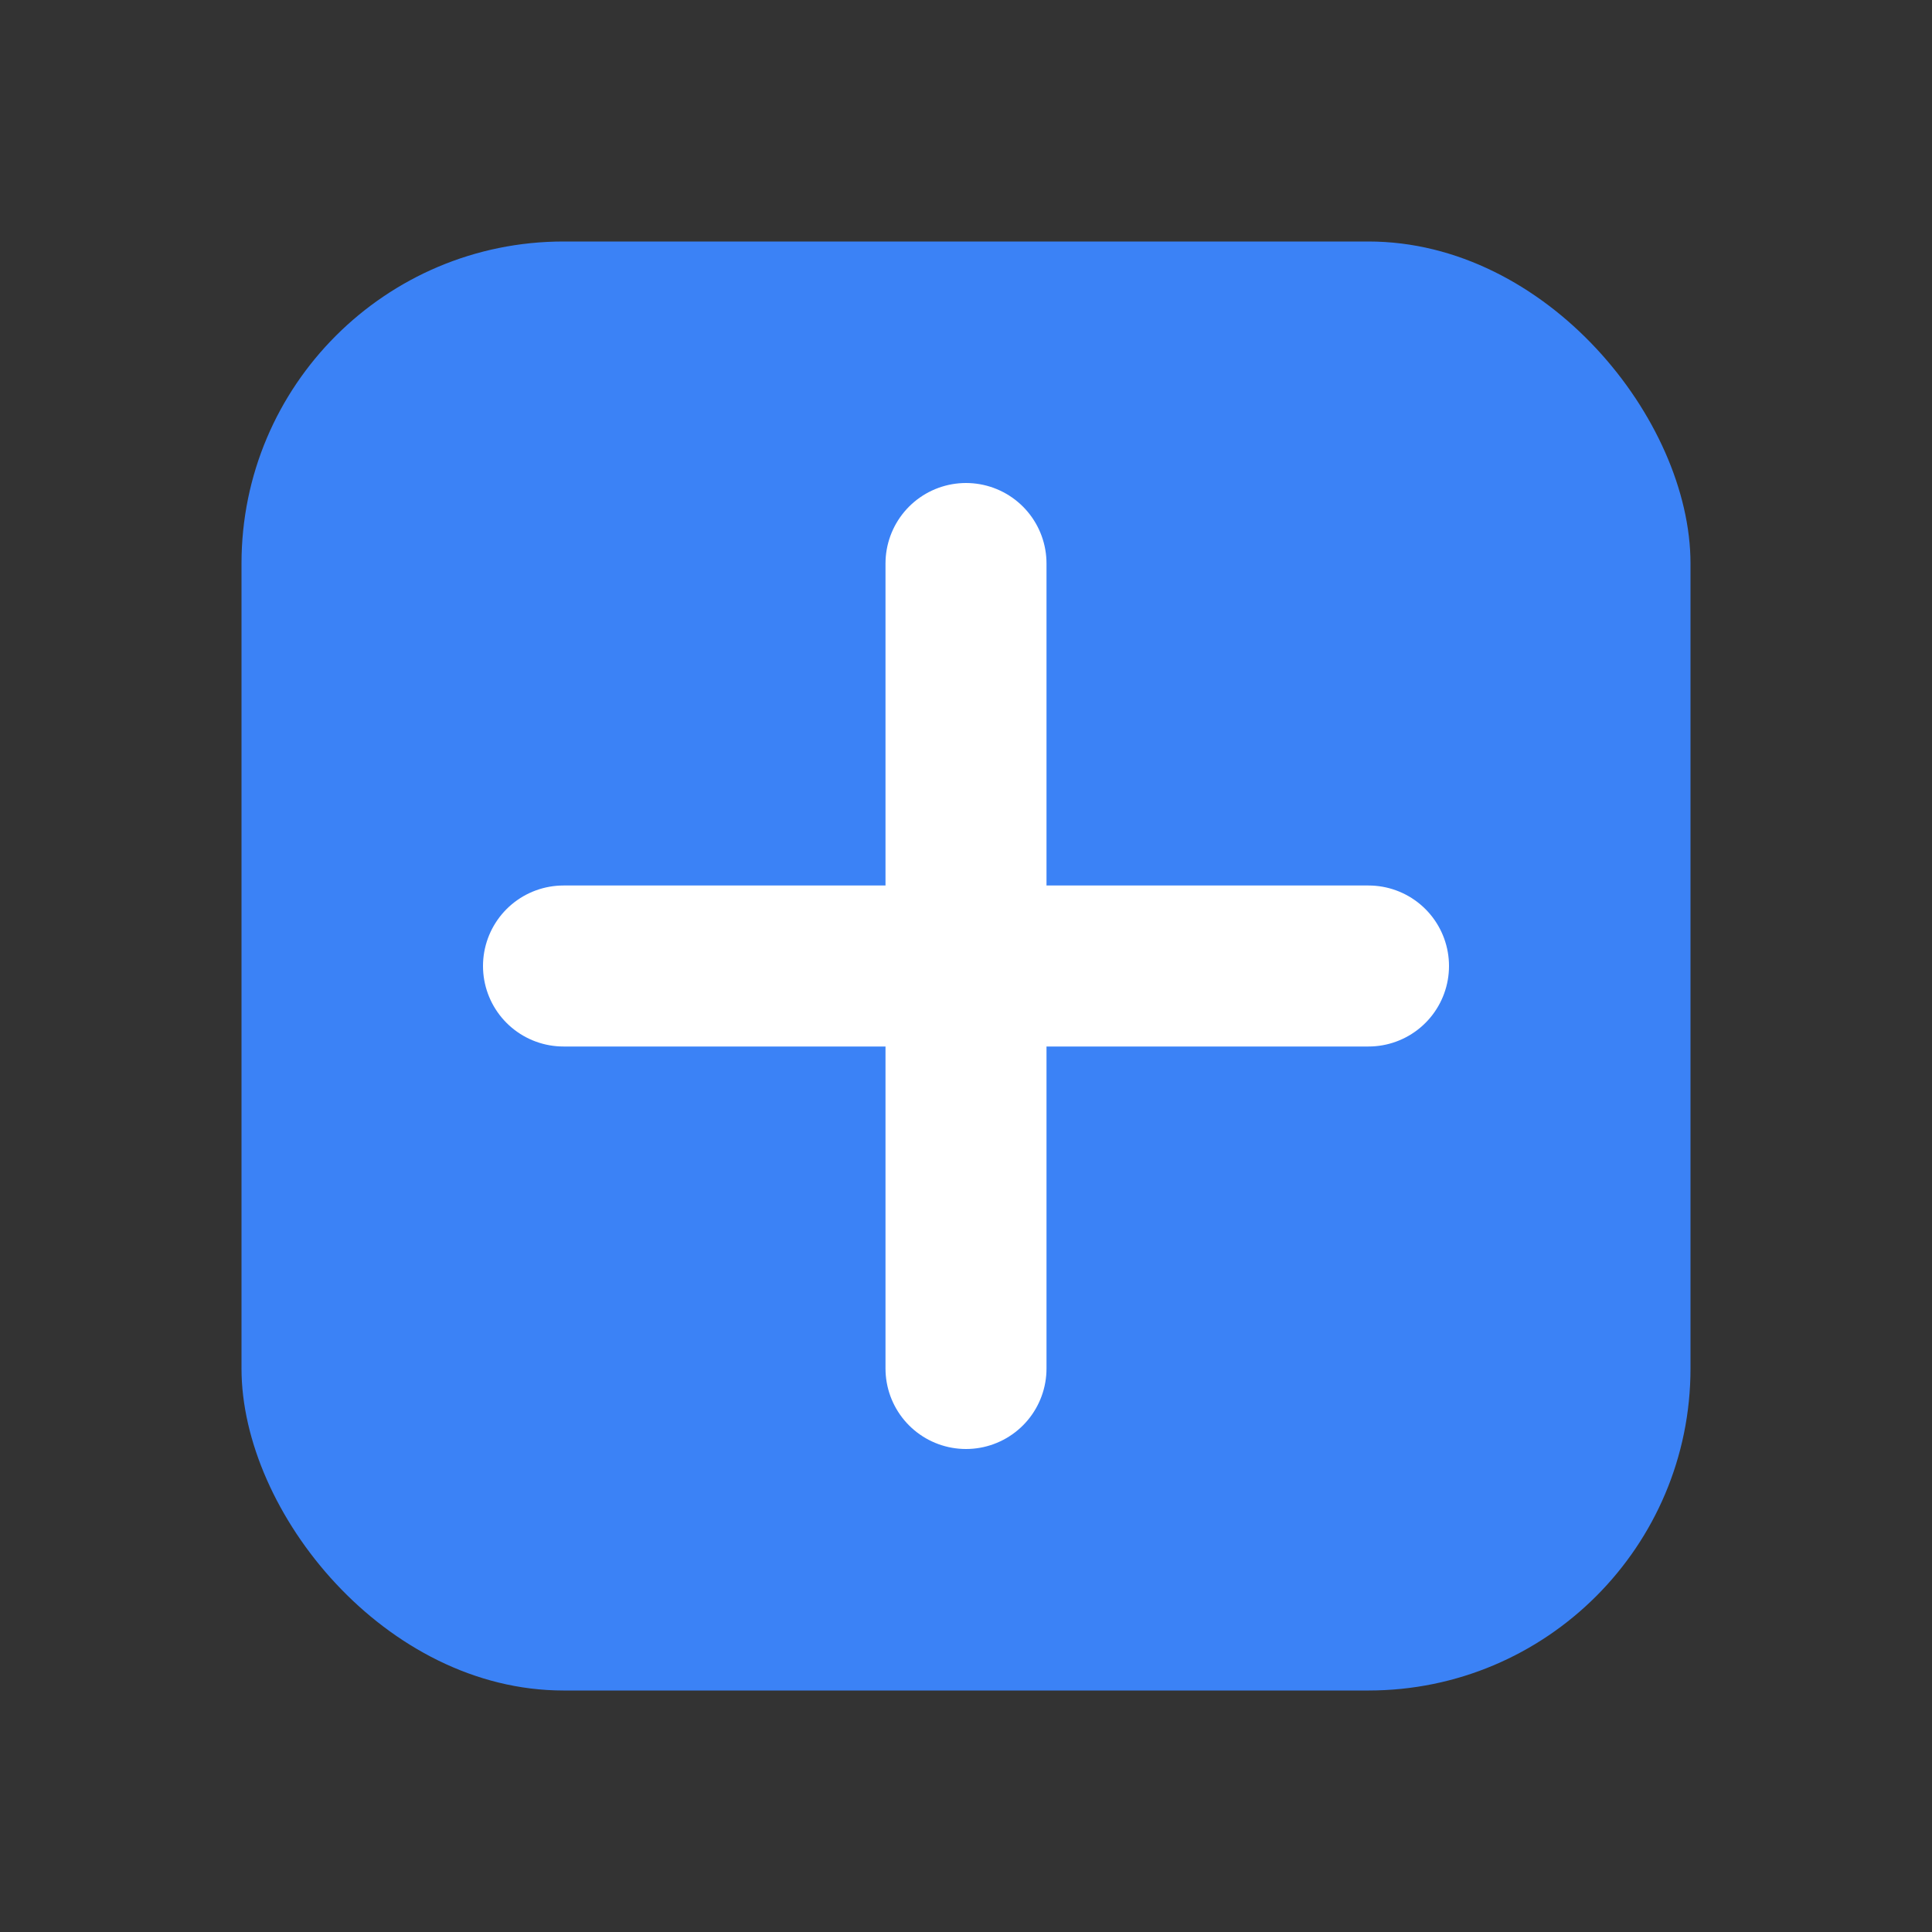
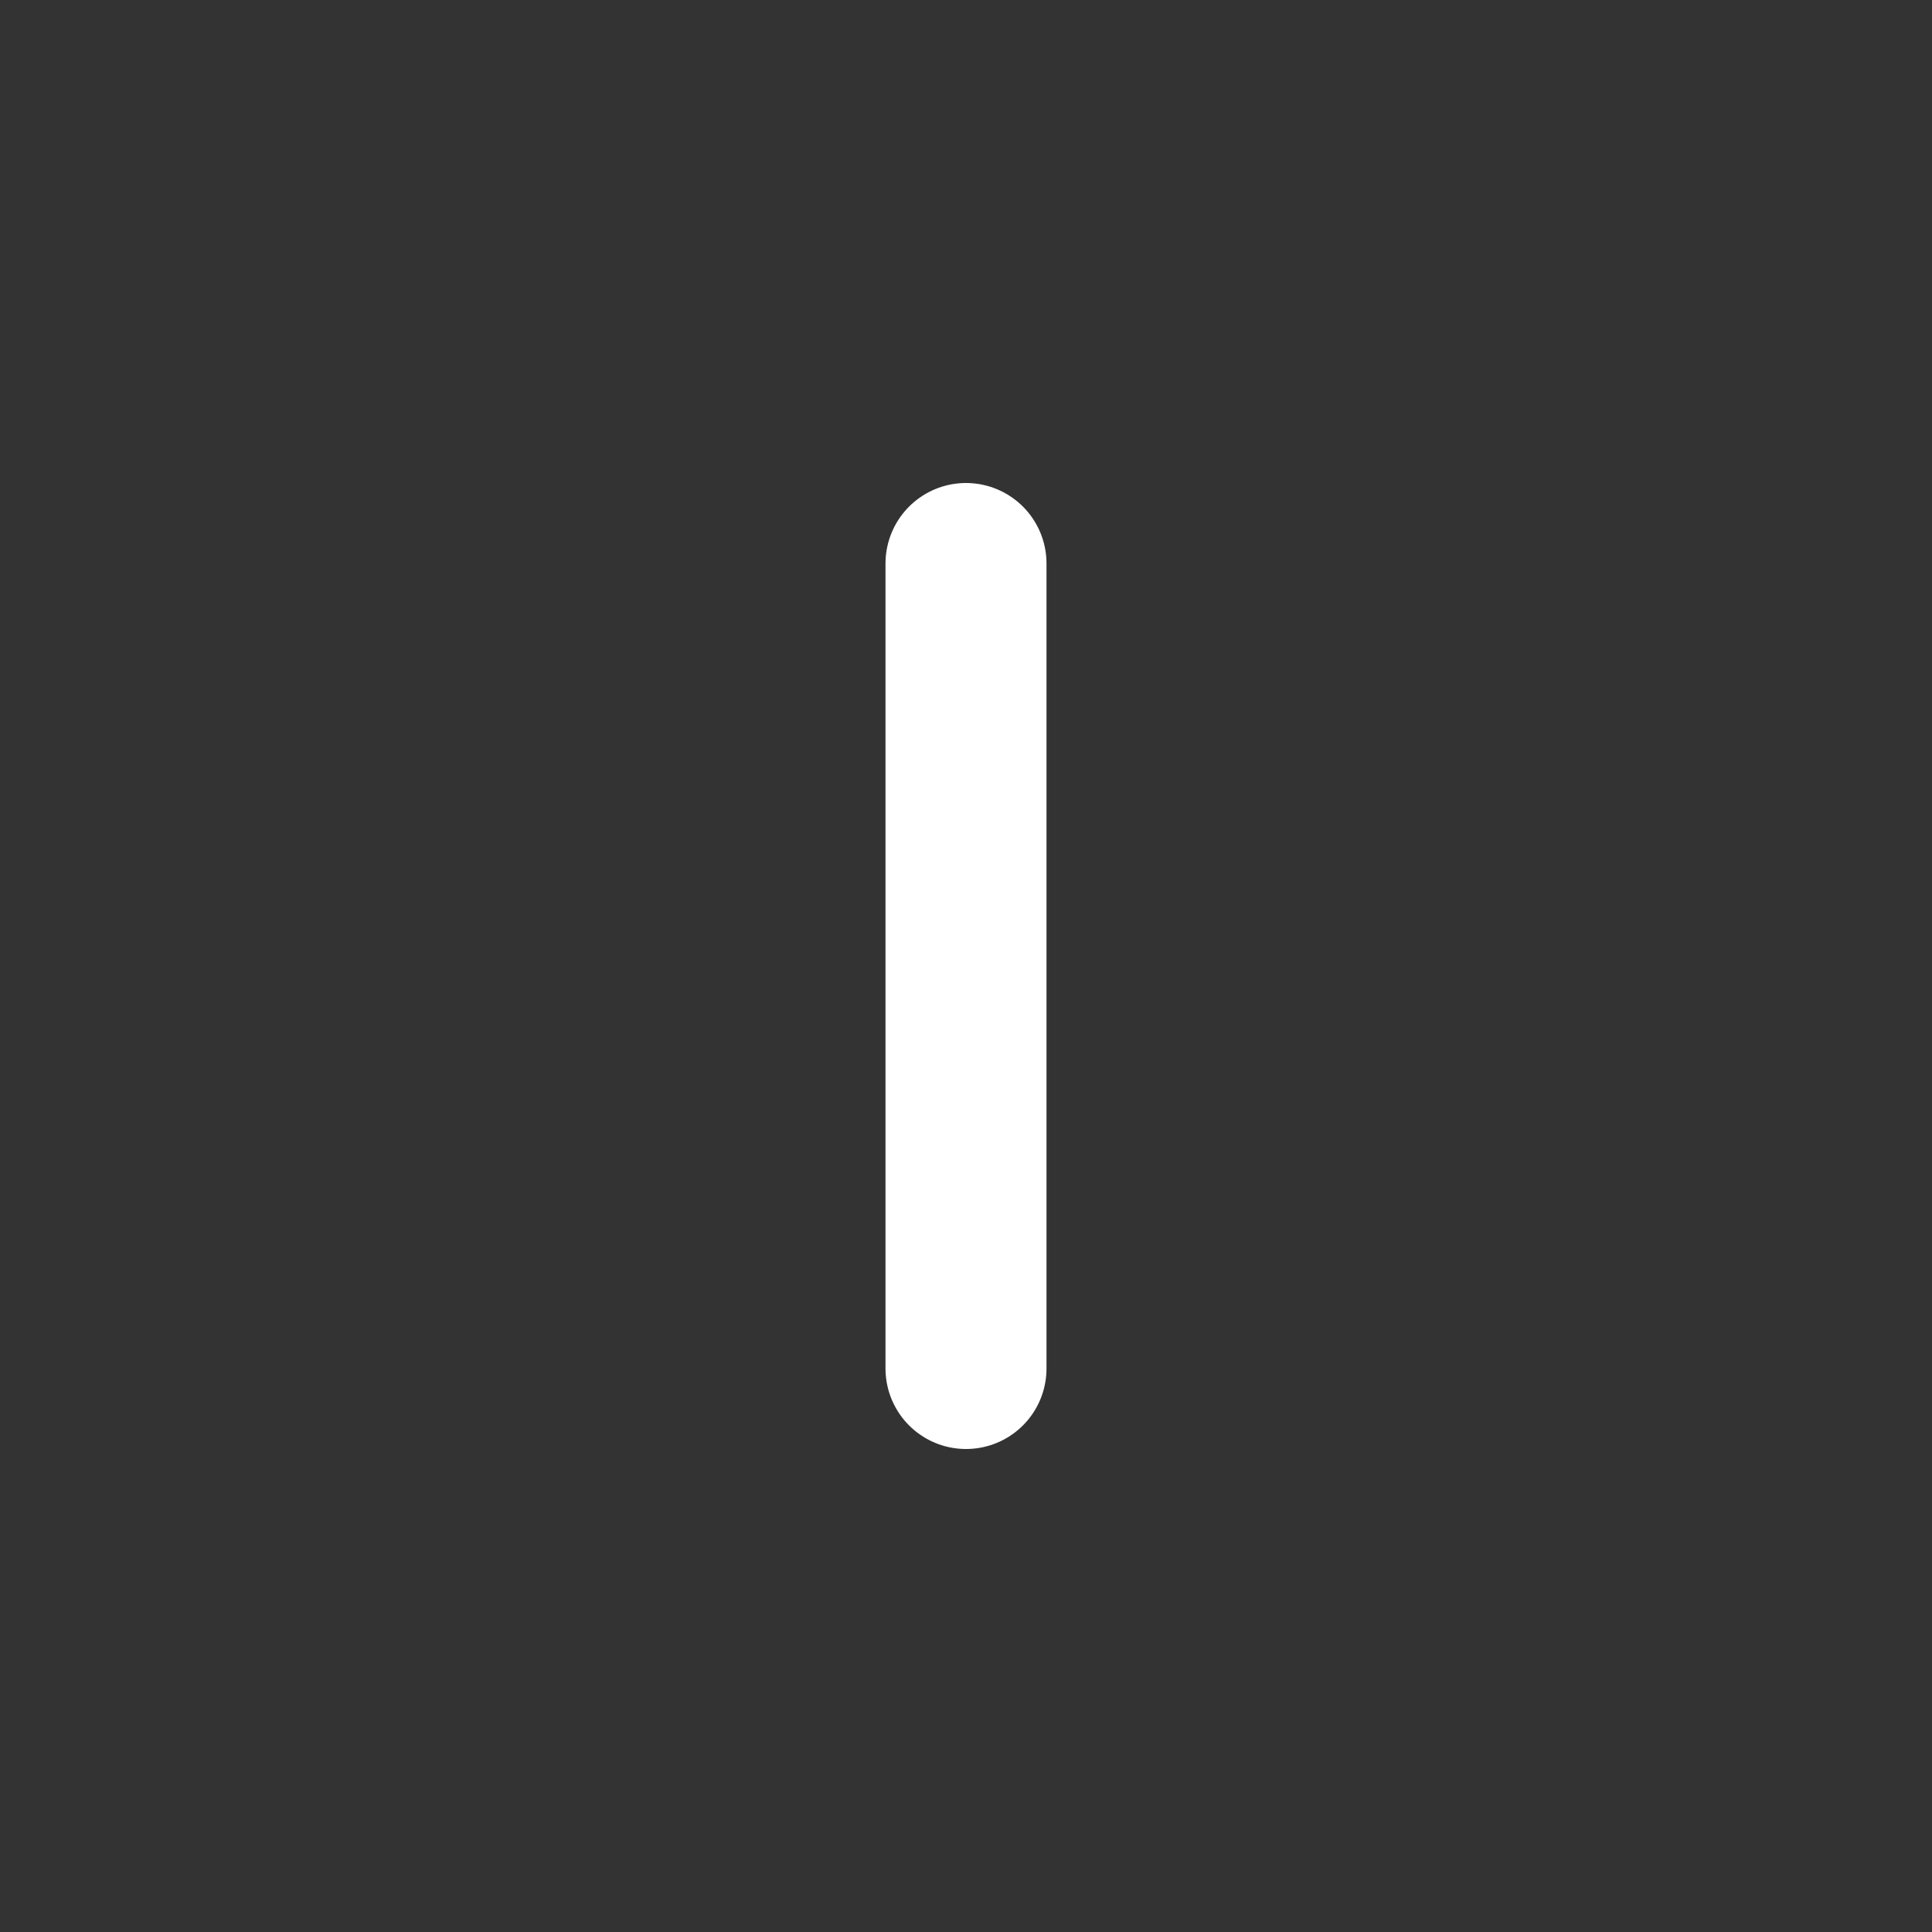
<svg xmlns="http://www.w3.org/2000/svg" width="64" height="64" viewBox="0 0 24 24" fill="none">
  <rect x="0" y="0" width="24" height="24" fill="#333333" stroke="none" />
-   <rect x="3" y="3" width="18" height="18" rx="4" fill="#3b82f6" />
-   <path d="M7 12h10" stroke="white" stroke-width="2" stroke-linecap="round" />
  <path d="M12 7v10" stroke="white" stroke-width="2" stroke-linecap="round" />
</svg>